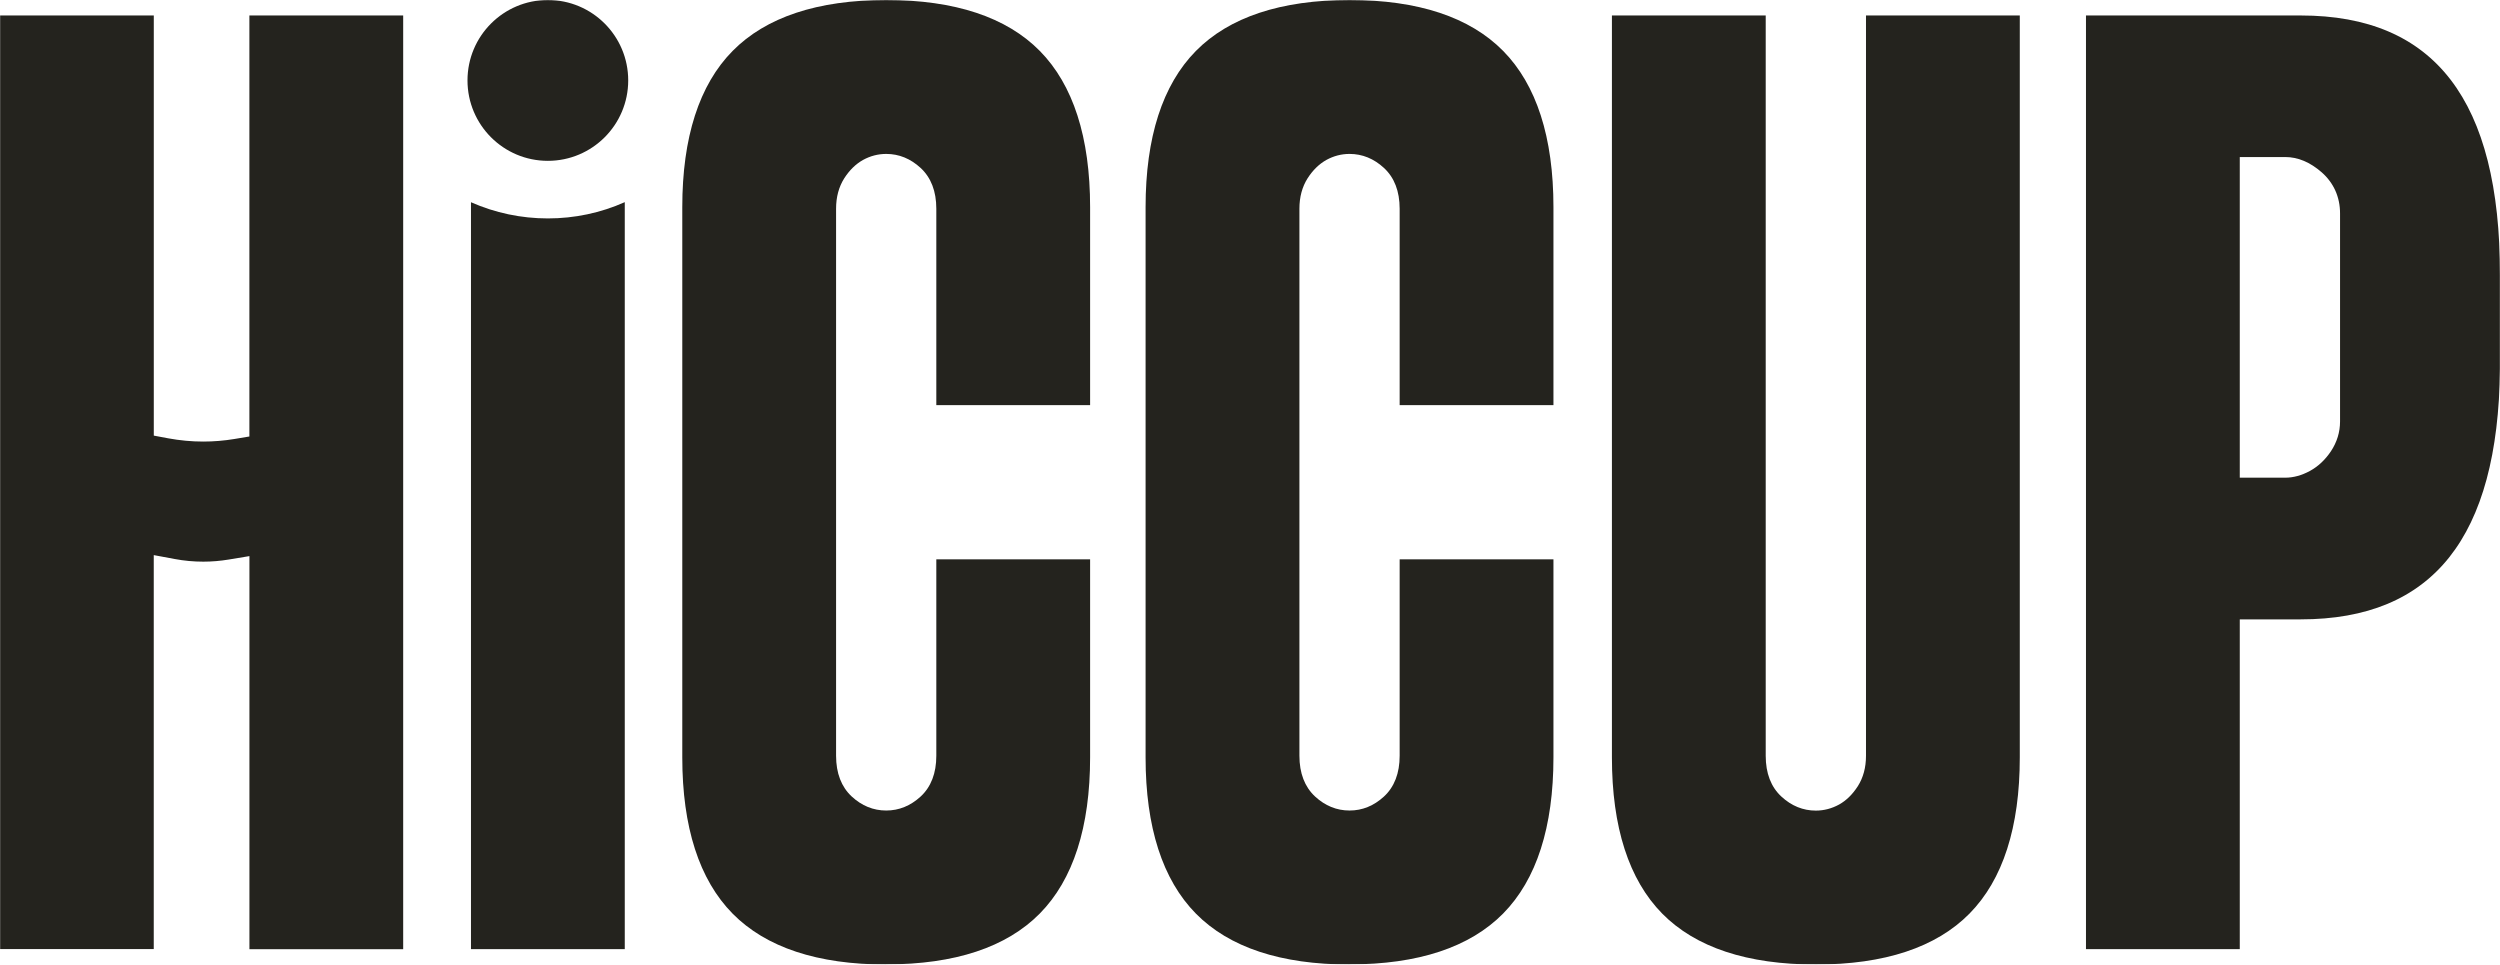
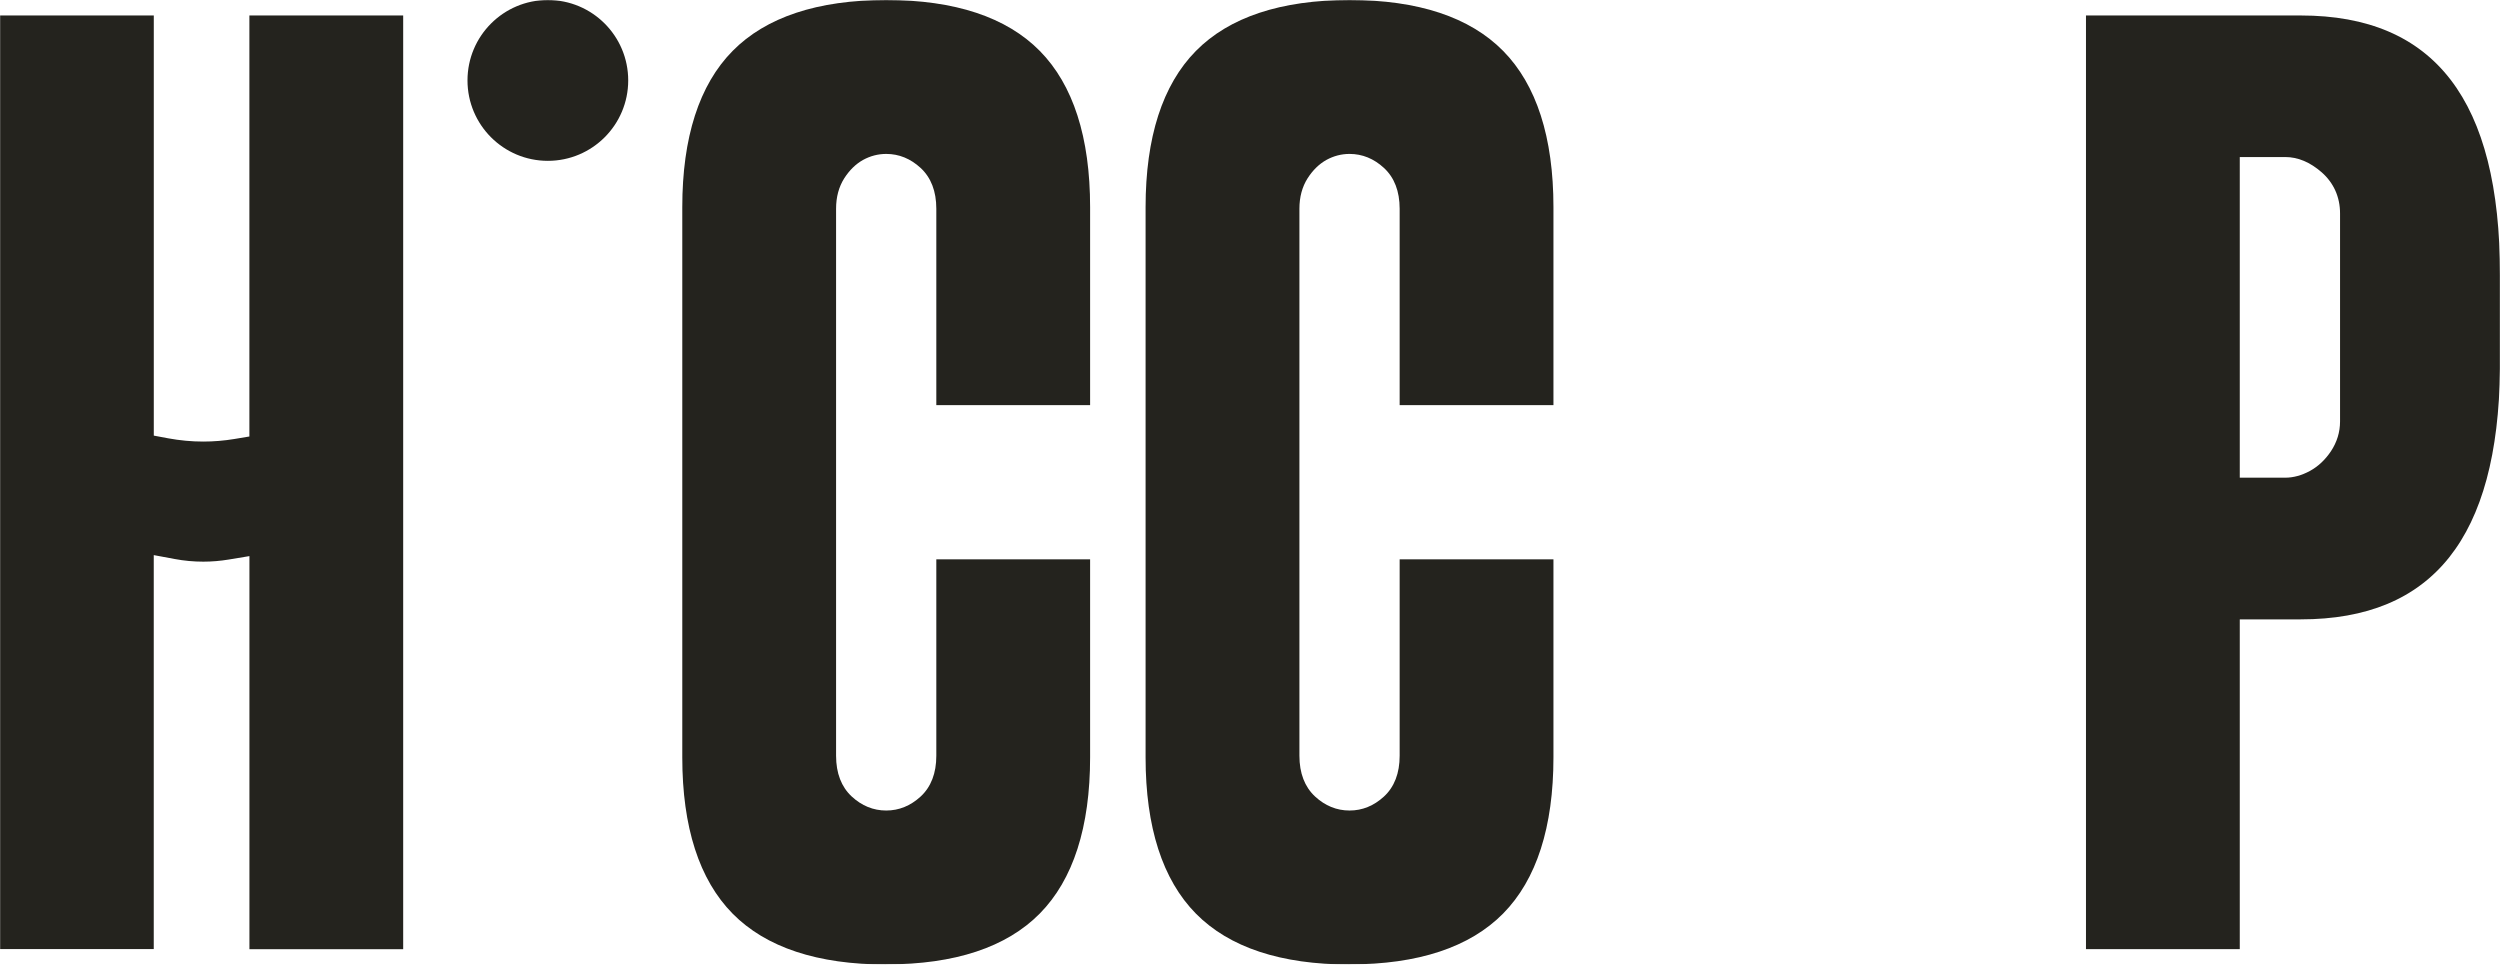
<svg xmlns="http://www.w3.org/2000/svg" width="1804" height="696" viewBox="0 0 1804 696" fill="none">
  <g clip-path="url(#clip0_35_119)">
    <mask id="mask0_35_119" style="mask-type:luminance" maskUnits="userSpaceOnUse" x="0" y="0" width="1804" height="696">
      <path d="M1804 0H0V695.971H1804V0Z" fill="white" />
    </mask>
    <g mask="url(#mask0_35_119)">
      <path d="M179.987 684.861V401.284L165.036 403.766C158.946 404.776 152.77 405.295 146.68 405.295C139.782 405.295 132.855 404.66 126.13 403.391L110.948 400.563V684.832H0V11.168H110.977V314.338L121.454 316.301C129.737 317.83 138.194 318.638 146.68 318.638C154.155 318.638 161.746 318.003 169.221 316.762L179.958 314.973V11.168H290.935V684.919H179.958L179.987 684.861Z" fill="#24231E" />
-       <path d="M339.857 684.861V145.929C357.204 153.605 376.051 157.616 395.331 157.616C414.611 157.616 433.459 153.634 450.834 145.872V684.89H339.857V684.861Z" fill="#24231E" />
      <path d="M639.509 696C589.981 696 552.69 683.649 528.648 659.265C504.576 634.823 492.338 596.905 492.338 546.521V149.508C492.338 99.124 504.547 61.206 528.648 36.764C552.69 12.38 589.981 0 639.48 0C688.979 0 726.299 12.351 750.341 36.764C774.413 61.206 786.622 99.124 786.622 149.508V292.321H675.645V150.604C675.645 138.051 671.835 128.125 664.302 121.17C657.029 114.475 648.716 111.07 639.48 111.07C633.621 111.07 627.993 112.542 622.74 115.428C617.487 118.371 612.955 122.815 609.203 128.673C605.307 134.82 603.315 142.178 603.315 150.575V545.338C603.315 557.92 607.125 567.846 614.658 574.801C621.874 581.467 630.215 584.872 639.48 584.872C648.745 584.872 657.029 581.467 664.302 574.801C671.864 567.818 675.645 557.92 675.645 545.338V403.622H786.622V546.435C786.622 596.819 774.413 634.737 750.341 659.179C726.299 683.563 689.008 695.913 639.48 695.913V695.971L639.509 696Z" fill="#24231E" />
      <path d="M973.825 696C924.296 696 887.006 683.649 862.963 659.265C838.892 634.823 826.654 596.905 826.654 546.521V149.508C826.654 99.124 838.863 61.206 862.963 36.764C887.006 12.38 924.296 0 973.825 0C1023.35 0 1060.64 12.351 1084.69 36.764C1108.76 61.206 1120.97 99.124 1120.97 149.508V292.321H1009.99V150.604C1009.99 138.051 1006.18 128.125 998.646 121.17C991.373 114.475 983.061 111.07 973.825 111.07C967.965 111.07 962.337 112.542 957.084 115.428C951.831 118.371 947.3 122.815 943.548 128.673C939.651 134.82 937.66 142.178 937.66 150.575V545.338C937.66 557.92 941.47 567.846 949.003 574.801C956.218 581.467 964.56 584.872 973.825 584.872C983.089 584.872 991.373 581.467 998.646 574.801C1006.21 567.818 1009.99 557.92 1009.99 545.338V403.622H1120.97V546.435C1120.97 596.819 1108.76 634.737 1084.69 659.179C1060.64 683.563 1023.35 695.913 973.825 695.913V695.971V696Z" fill="#24231E" />
-       <path d="M1310.33 696C1260.81 696 1223.52 683.649 1199.47 659.265C1175.4 634.823 1163.16 596.905 1163.16 546.521V11.168H1274.14V545.396C1274.14 557.977 1277.95 567.904 1285.51 574.859C1292.73 581.525 1301.07 584.93 1310.3 584.93C1316.19 584.93 1321.85 583.429 1327.1 580.543C1332.24 577.687 1336.8 573.243 1340.58 567.356C1344.51 561.18 1346.5 553.822 1346.5 545.424V11.168H1457.48V546.521C1457.48 596.905 1445.27 634.823 1421.17 659.265C1397.12 683.649 1359.83 696 1310.3 696H1310.33Z" fill="#24231E" />
      <path d="M1505.24 684.861V11.168H1660.18C1756.95 11.168 1804 72.431 1804 198.478V266.32C1802.59 387.837 1755.57 446.936 1660.18 446.936H1616.22V684.89H1505.24V684.861ZM1616.22 344.696H1649.07C1654.92 344.696 1660.9 343.051 1666.87 339.819C1672.79 336.558 1677.84 331.826 1681.97 325.679C1686.36 319.071 1688.58 311.828 1688.58 304.094V153.98C1688.58 142.178 1683.99 131.934 1675.3 124.315C1666.93 117.015 1658.13 113.321 1649.07 113.321H1616.22V344.725V344.696Z" fill="#24231E" />
      <path d="M395.331 116.063C427.34 116.063 453.316 90.091 453.316 58.031C453.316 25.971 427.369 0 395.331 0C363.294 0 337.346 25.971 337.346 58.031C337.346 90.091 363.294 116.063 395.331 116.063Z" fill="#24231E" />
    </g>
  </g>
  <defs>
    <clipPath id="clip0_35_119">
      <rect width="1804" height="696" fill="white" />
    </clipPath>
  </defs>
</svg>